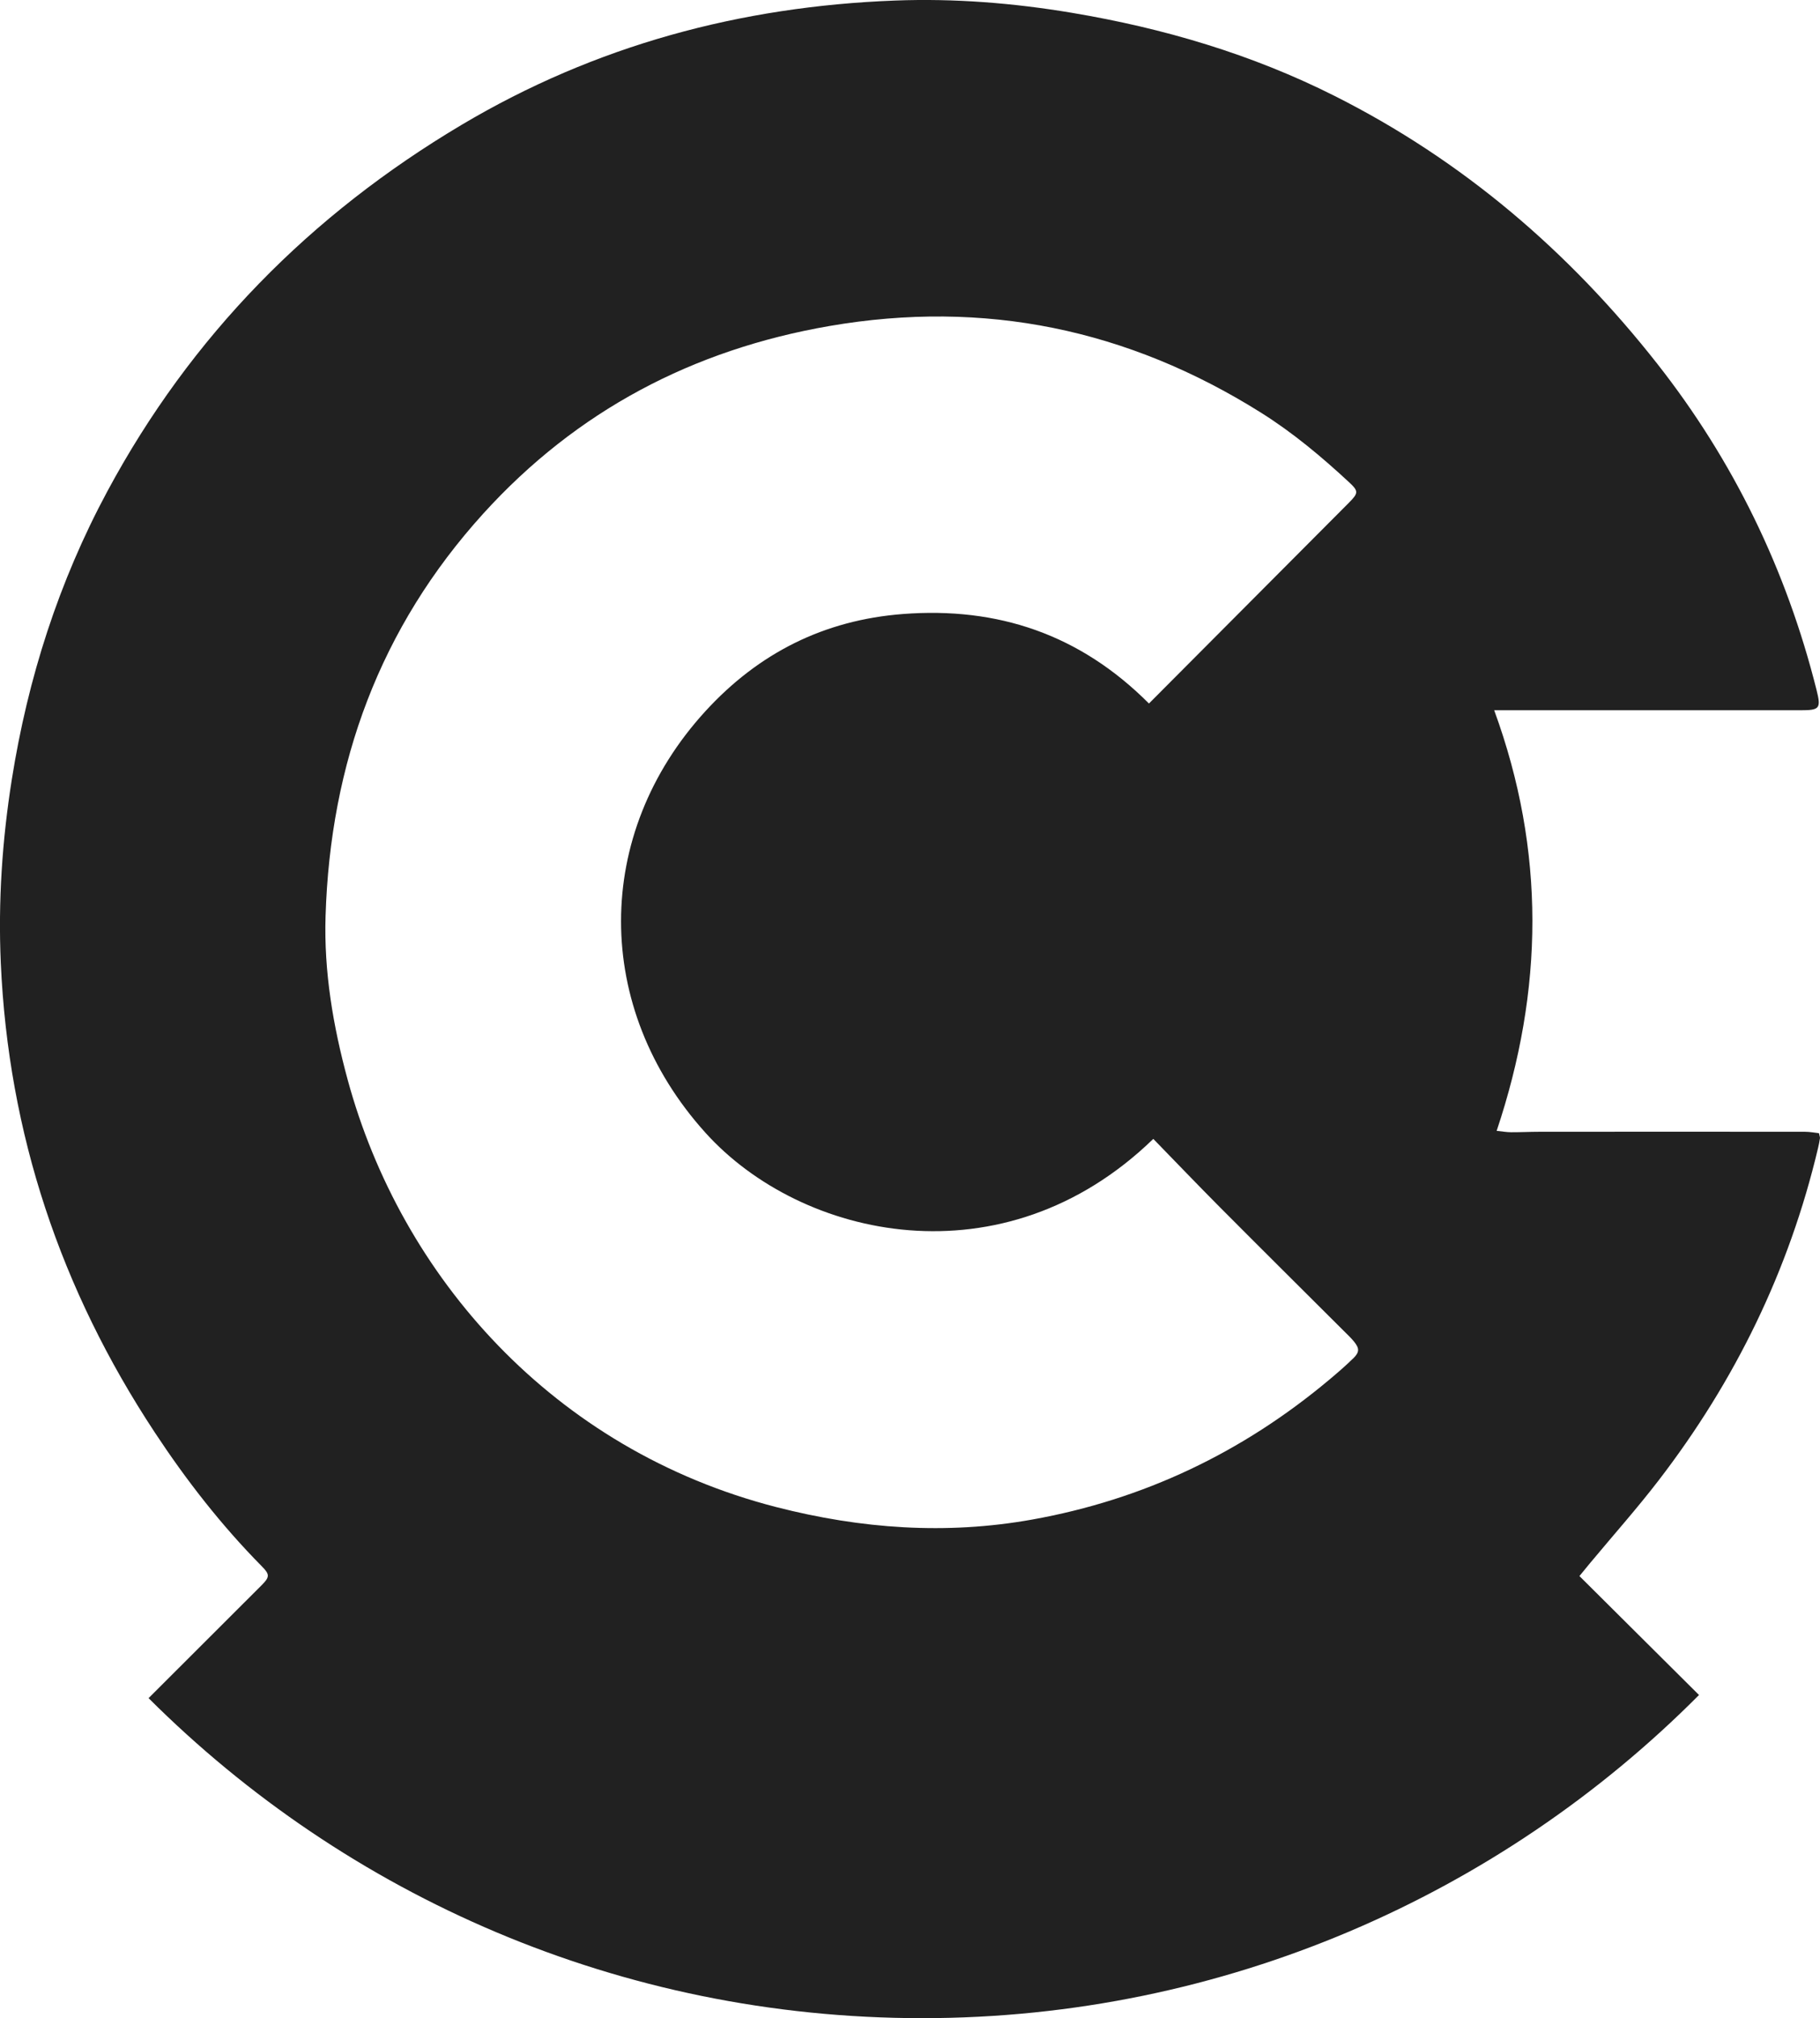
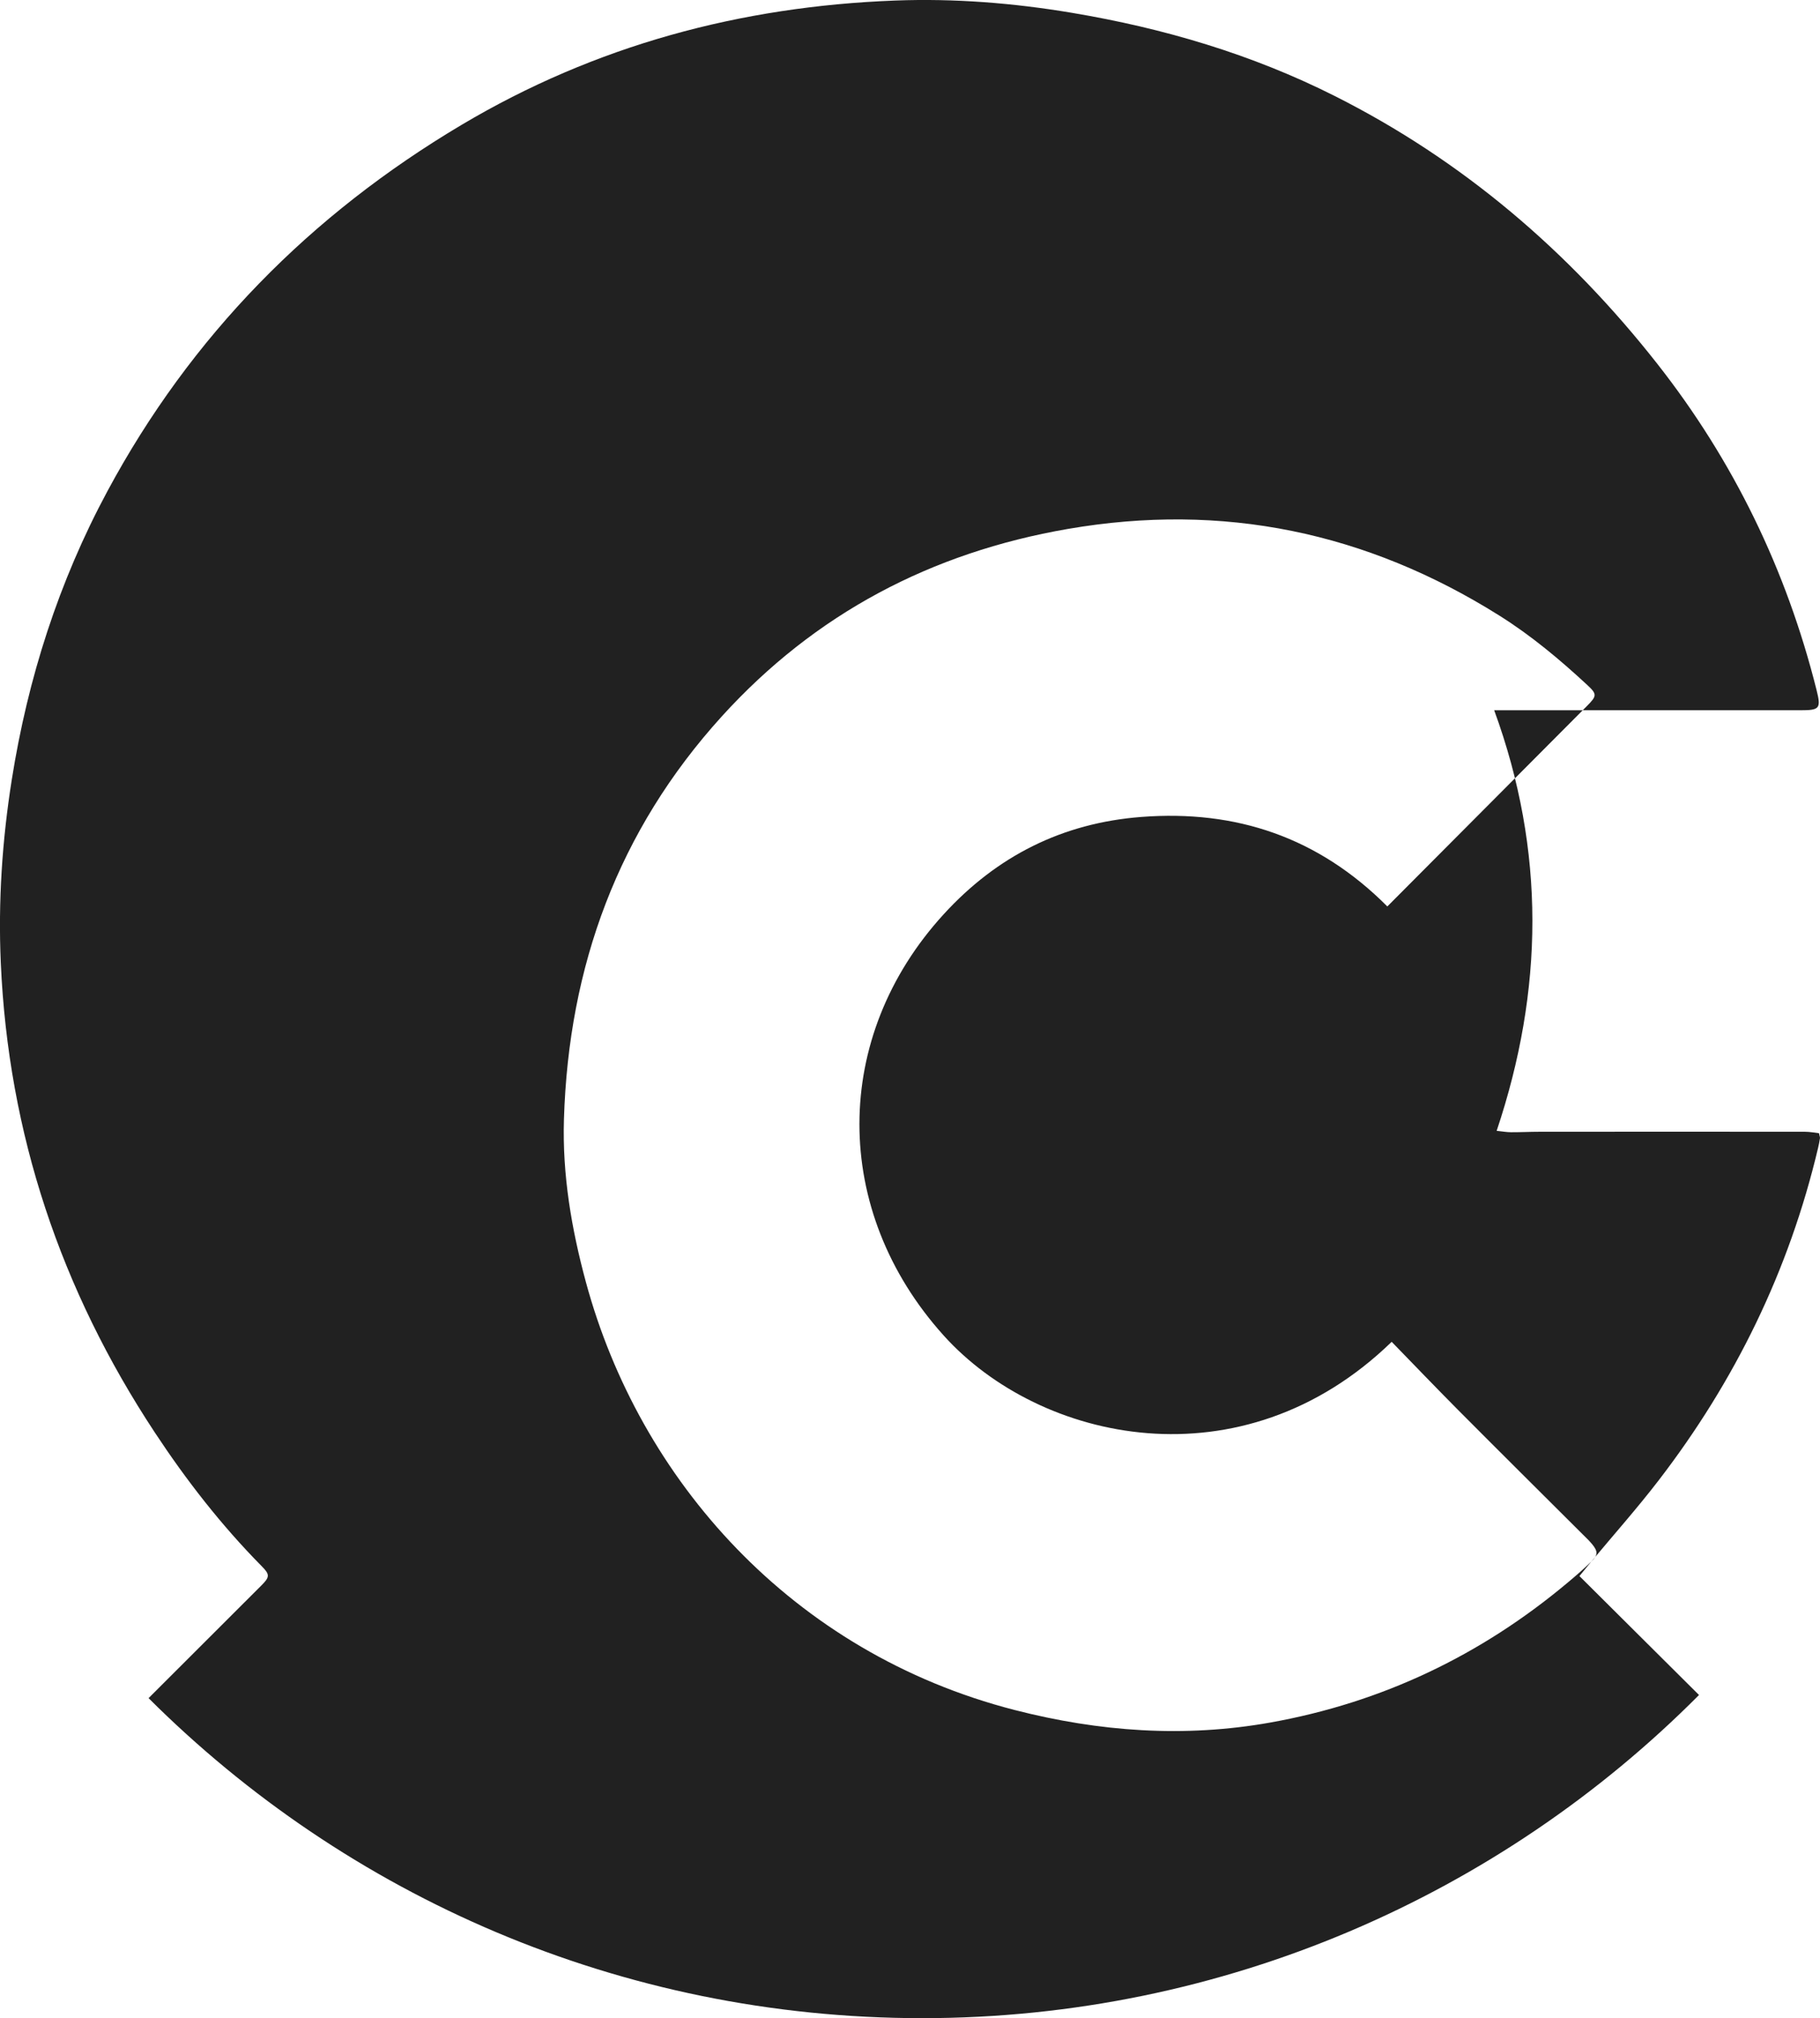
<svg xmlns="http://www.w3.org/2000/svg" id="Layer_1" data-name="Layer 1" viewBox="0 0 434.87 482.05">
  <defs>
    <style>
      .cls-1 {
        fill: #212121;
      }
    </style>
  </defs>
-   <path class="cls-1" d="m380.27,372.95c5.35-6.43,10.92-12.69,16.01-19.31,18.3-23.78,31.21-50.19,38.13-79.45.18-.76.34-1.54.45-2.31.04-.27-.1-.56-.24-1.21-1.05-.11-2.18-.34-3.31-.34-21.16-.02-42.31-.02-63.47,0-2.26,0-4.52.12-6.78.11-1.04,0-2.09-.19-3.45-.33,11.25-33.58,11.71-66.84-.59-100.46h3.75c23.12,0,46.25,0,69.37,0,4.67,0,5.03-.39,3.89-4.9-7.19-28.64-19.82-54.68-38.06-77.88-21.07-26.8-46.46-48.55-77.05-63.94-19.84-9.99-40.89-16.19-62.74-19.86-14.01-2.35-28.13-3.48-42.32-2.94-36.93,1.4-71.63,10.72-103.53,29.67-36.17,21.49-64.72,50.43-84.69,87.57-11.61,21.59-18.98,44.62-22.82,68.82-2.3,14.52-3.28,29.12-2.63,43.81,1.8,40.79,14.32,78.08,36.77,112.11,7.55,11.45,15.93,22.22,25.58,31.99,1.96,1.98,1.95,2.57-.09,4.6-8.98,8.98-17.96,17.94-26.95,26.91,47.35,47.23,112.69,76.44,184.86,76.44s138.19-29.52,185.6-77.19c-9.51-9.45-19.01-18.9-28.57-28.41,1.04-1.27,1.95-2.39,2.87-3.5Zm-56.96-48.47c-1.83,1.79-3.77,3.46-5.73,5.1-20.73,17.36-44.35,28.62-70.98,33.38-20.57,3.68-40.92,2.2-61.1-2.98-53.37-13.71-89.67-55.1-102.44-102.12-3.47-12.78-5.68-25.74-5.27-39.02,1.12-36.53,12.97-68.92,37.7-96.18,22.31-24.57,50.09-39.16,82.7-44.79,37.03-6.39,71.34.76,103.08,20.68,7.61,4.77,14.48,10.52,21.05,16.61,2.33,2.16,2.3,2.6-.05,4.96-14.23,14.29-28.47,28.57-42.7,42.86-1.59,1.59-3.18,3.18-5.04,5.06-16.47-16.52-36.13-23.12-58.78-21.38-18.85,1.45-34.49,9.32-47.22,23.24-26.82,29.31-26.88,70.8,0,100.63,22.91,25.43,71.22,36.25,107.04,1.5,5.27,5.41,10.49,10.87,15.82,16.23,9.92,9.97,19.91,19.88,29.87,29.81.77.76,1.56,1.51,2.24,2.34,1.36,1.67,1.37,2.56-.2,4.09Z" />
+   <path class="cls-1" d="m380.27,372.95c5.35-6.43,10.92-12.69,16.01-19.31,18.3-23.78,31.21-50.19,38.13-79.45.18-.76.34-1.54.45-2.31.04-.27-.1-.56-.24-1.21-1.05-.11-2.18-.34-3.31-.34-21.16-.02-42.31-.02-63.47,0-2.26,0-4.52.12-6.78.11-1.04,0-2.09-.19-3.45-.33,11.25-33.58,11.71-66.84-.59-100.46h3.75c23.12,0,46.25,0,69.37,0,4.67,0,5.03-.39,3.89-4.9-7.19-28.64-19.82-54.68-38.06-77.88-21.07-26.8-46.46-48.55-77.05-63.94-19.84-9.99-40.89-16.19-62.74-19.86-14.01-2.35-28.13-3.48-42.32-2.94-36.93,1.4-71.63,10.72-103.53,29.67-36.17,21.49-64.72,50.43-84.69,87.57-11.61,21.59-18.98,44.62-22.82,68.82-2.3,14.52-3.28,29.12-2.63,43.81,1.8,40.79,14.32,78.08,36.77,112.11,7.55,11.45,15.93,22.22,25.58,31.99,1.96,1.98,1.95,2.57-.09,4.6-8.98,8.98-17.96,17.94-26.95,26.91,47.35,47.23,112.69,76.44,184.86,76.44s138.19-29.52,185.6-77.19c-9.51-9.45-19.01-18.9-28.57-28.41,1.04-1.27,1.95-2.39,2.87-3.5Zc-1.83,1.79-3.77,3.46-5.73,5.1-20.73,17.36-44.35,28.62-70.98,33.38-20.57,3.68-40.92,2.2-61.1-2.98-53.37-13.71-89.67-55.1-102.44-102.12-3.47-12.78-5.68-25.74-5.27-39.02,1.12-36.53,12.97-68.92,37.7-96.18,22.31-24.57,50.09-39.16,82.7-44.79,37.03-6.39,71.34.76,103.08,20.68,7.61,4.77,14.48,10.52,21.05,16.61,2.33,2.16,2.3,2.6-.05,4.96-14.23,14.29-28.47,28.57-42.7,42.86-1.59,1.59-3.18,3.18-5.04,5.06-16.47-16.52-36.13-23.12-58.78-21.38-18.85,1.45-34.49,9.32-47.22,23.24-26.82,29.31-26.88,70.8,0,100.63,22.91,25.43,71.22,36.25,107.04,1.5,5.27,5.41,10.49,10.87,15.82,16.23,9.92,9.97,19.91,19.88,29.87,29.81.77.76,1.56,1.51,2.24,2.34,1.36,1.67,1.37,2.56-.2,4.09Z" />
</svg>